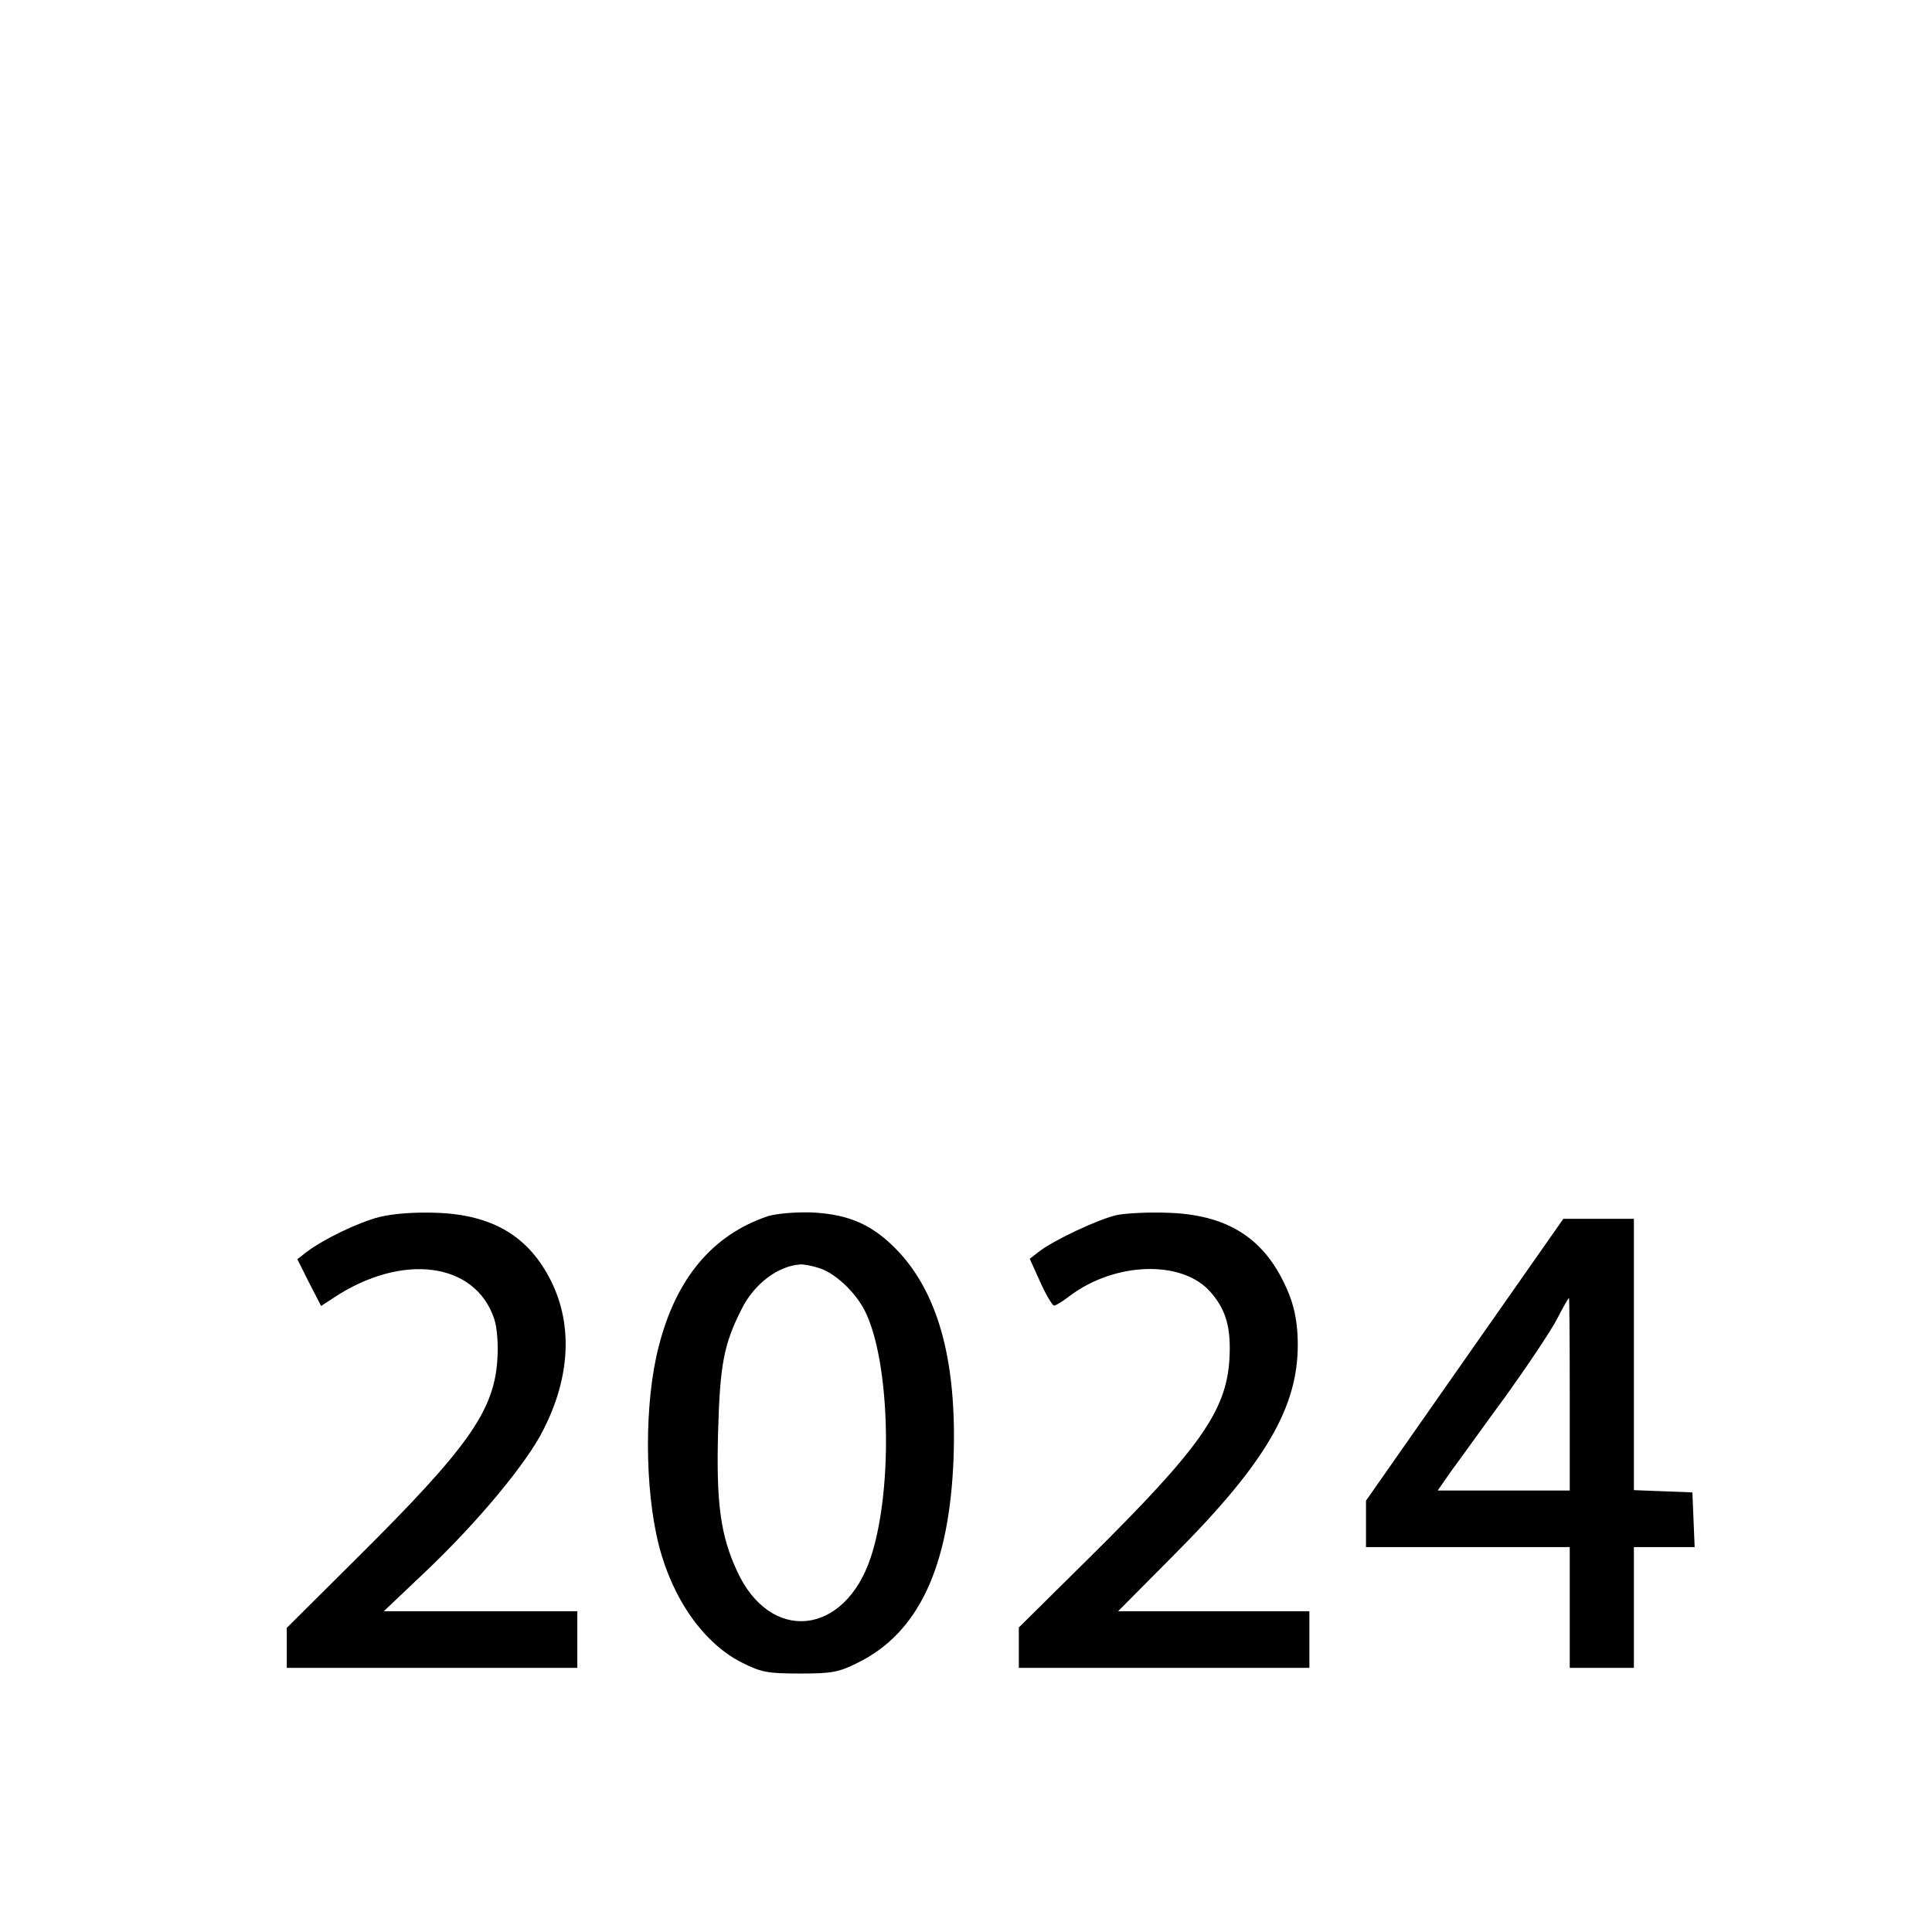
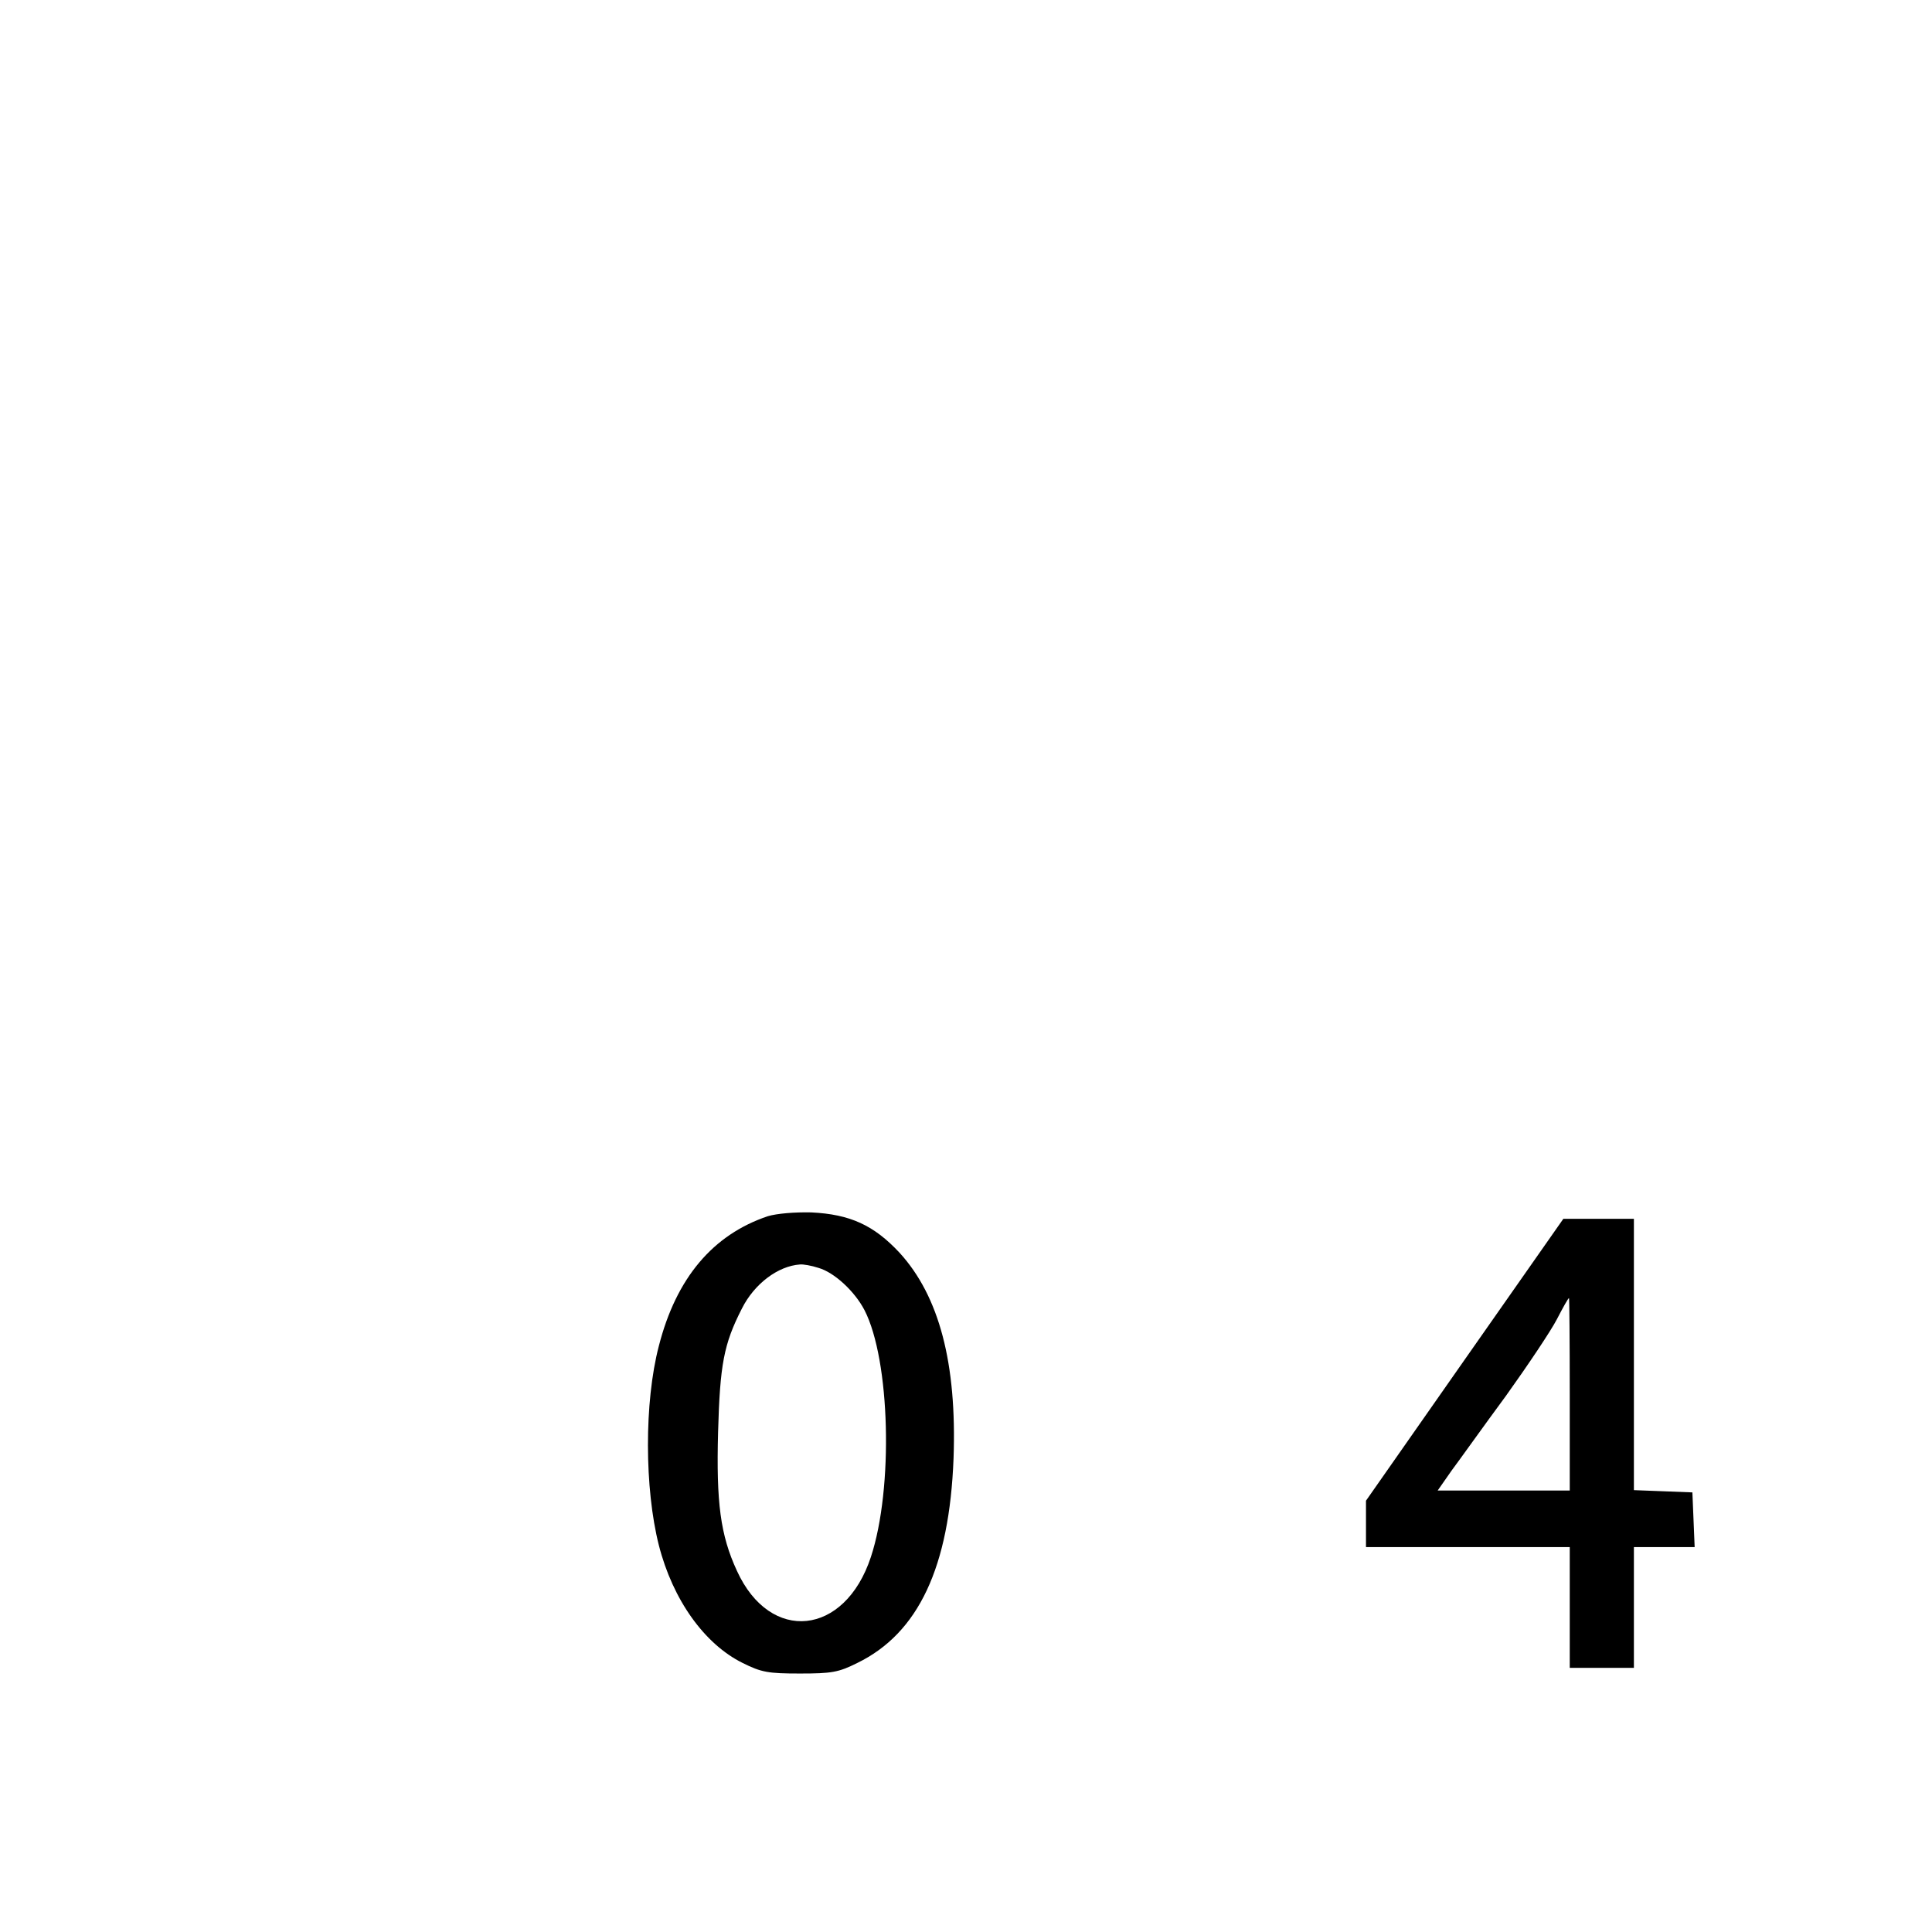
<svg xmlns="http://www.w3.org/2000/svg" version="1.0" width="512pt" height="512pt" viewBox="0 0 512 512" preserveAspectRatio="xMidYMid meet">
  <g transform="translate(0,512) scale(0.1,-0.1)" fill="#000000" stroke="none">
-     <path d="M1006 1895 c-58 -15 -149 -59 -195 -94 l-23 -18 31 -62 32 -62 32 21 c182 121 377 96 427 -56 7 -22 11 -65 8 -108 -9 -136 -79 -234 -372 -525 l-186 -185 0 -53 0 -53 385 0 385 0 0 75 0 75 -257 0 -256 0 117 111 c134 128 263 283 306 370 71 139 78 277 21 393 -59 119 -155 177 -305 182 -58 2 -112 -2 -150 -11z" />
    <path d="M2035 1897 c-146 -49 -243 -164 -289 -344 -39 -149 -38 -378 0 -528 37 -145 121 -262 222 -312 50 -25 68 -28 152 -28 84 0 102 3 152 28 162 79 244 254 255 542 9 252 -38 430 -143 545 -68 73 -131 102 -234 107 -45 1 -91 -3 -115 -10z m134 -137 c42 -12 96 -62 122 -112 68 -132 77 -472 17 -654 -69 -210 -267 -230 -355 -37 -44 95 -55 181 -50 368 5 179 15 233 63 327 33 66 96 113 154 117 8 1 31 -3 49 -9z" />
-     <path d="M2960 1900 c-47 -10 -169 -67 -208 -98 l-23 -18 28 -62 c15 -34 32 -61 36 -62 5 0 23 11 41 25 120 91 299 97 374 11 42 -48 55 -96 50 -180 -9 -136 -79 -235 -372 -525 l-186 -184 0 -53 0 -54 385 0 385 0 0 75 0 75 -254 0 -253 0 142 143 c262 262 346 414 333 599 -4 49 -14 86 -37 132 -59 120 -155 177 -305 182 -50 2 -111 -1 -136 -6z" />
    <path d="M3881 1516 l-261 -373 0 -62 0 -61 270 0 270 0 0 -160 0 -160 85 0 85 0 0 160 0 160 80 0 81 0 -3 73 -3 72 -77 3 -78 3 0 359 0 360 -94 0 -93 0 -262 -374z m279 -91 l0 -255 -175 0 -175 0 37 53 c21 28 85 118 144 198 58 81 119 172 135 203 16 31 30 56 32 56 1 0 2 -115 2 -255z" />
  </g>
</svg>